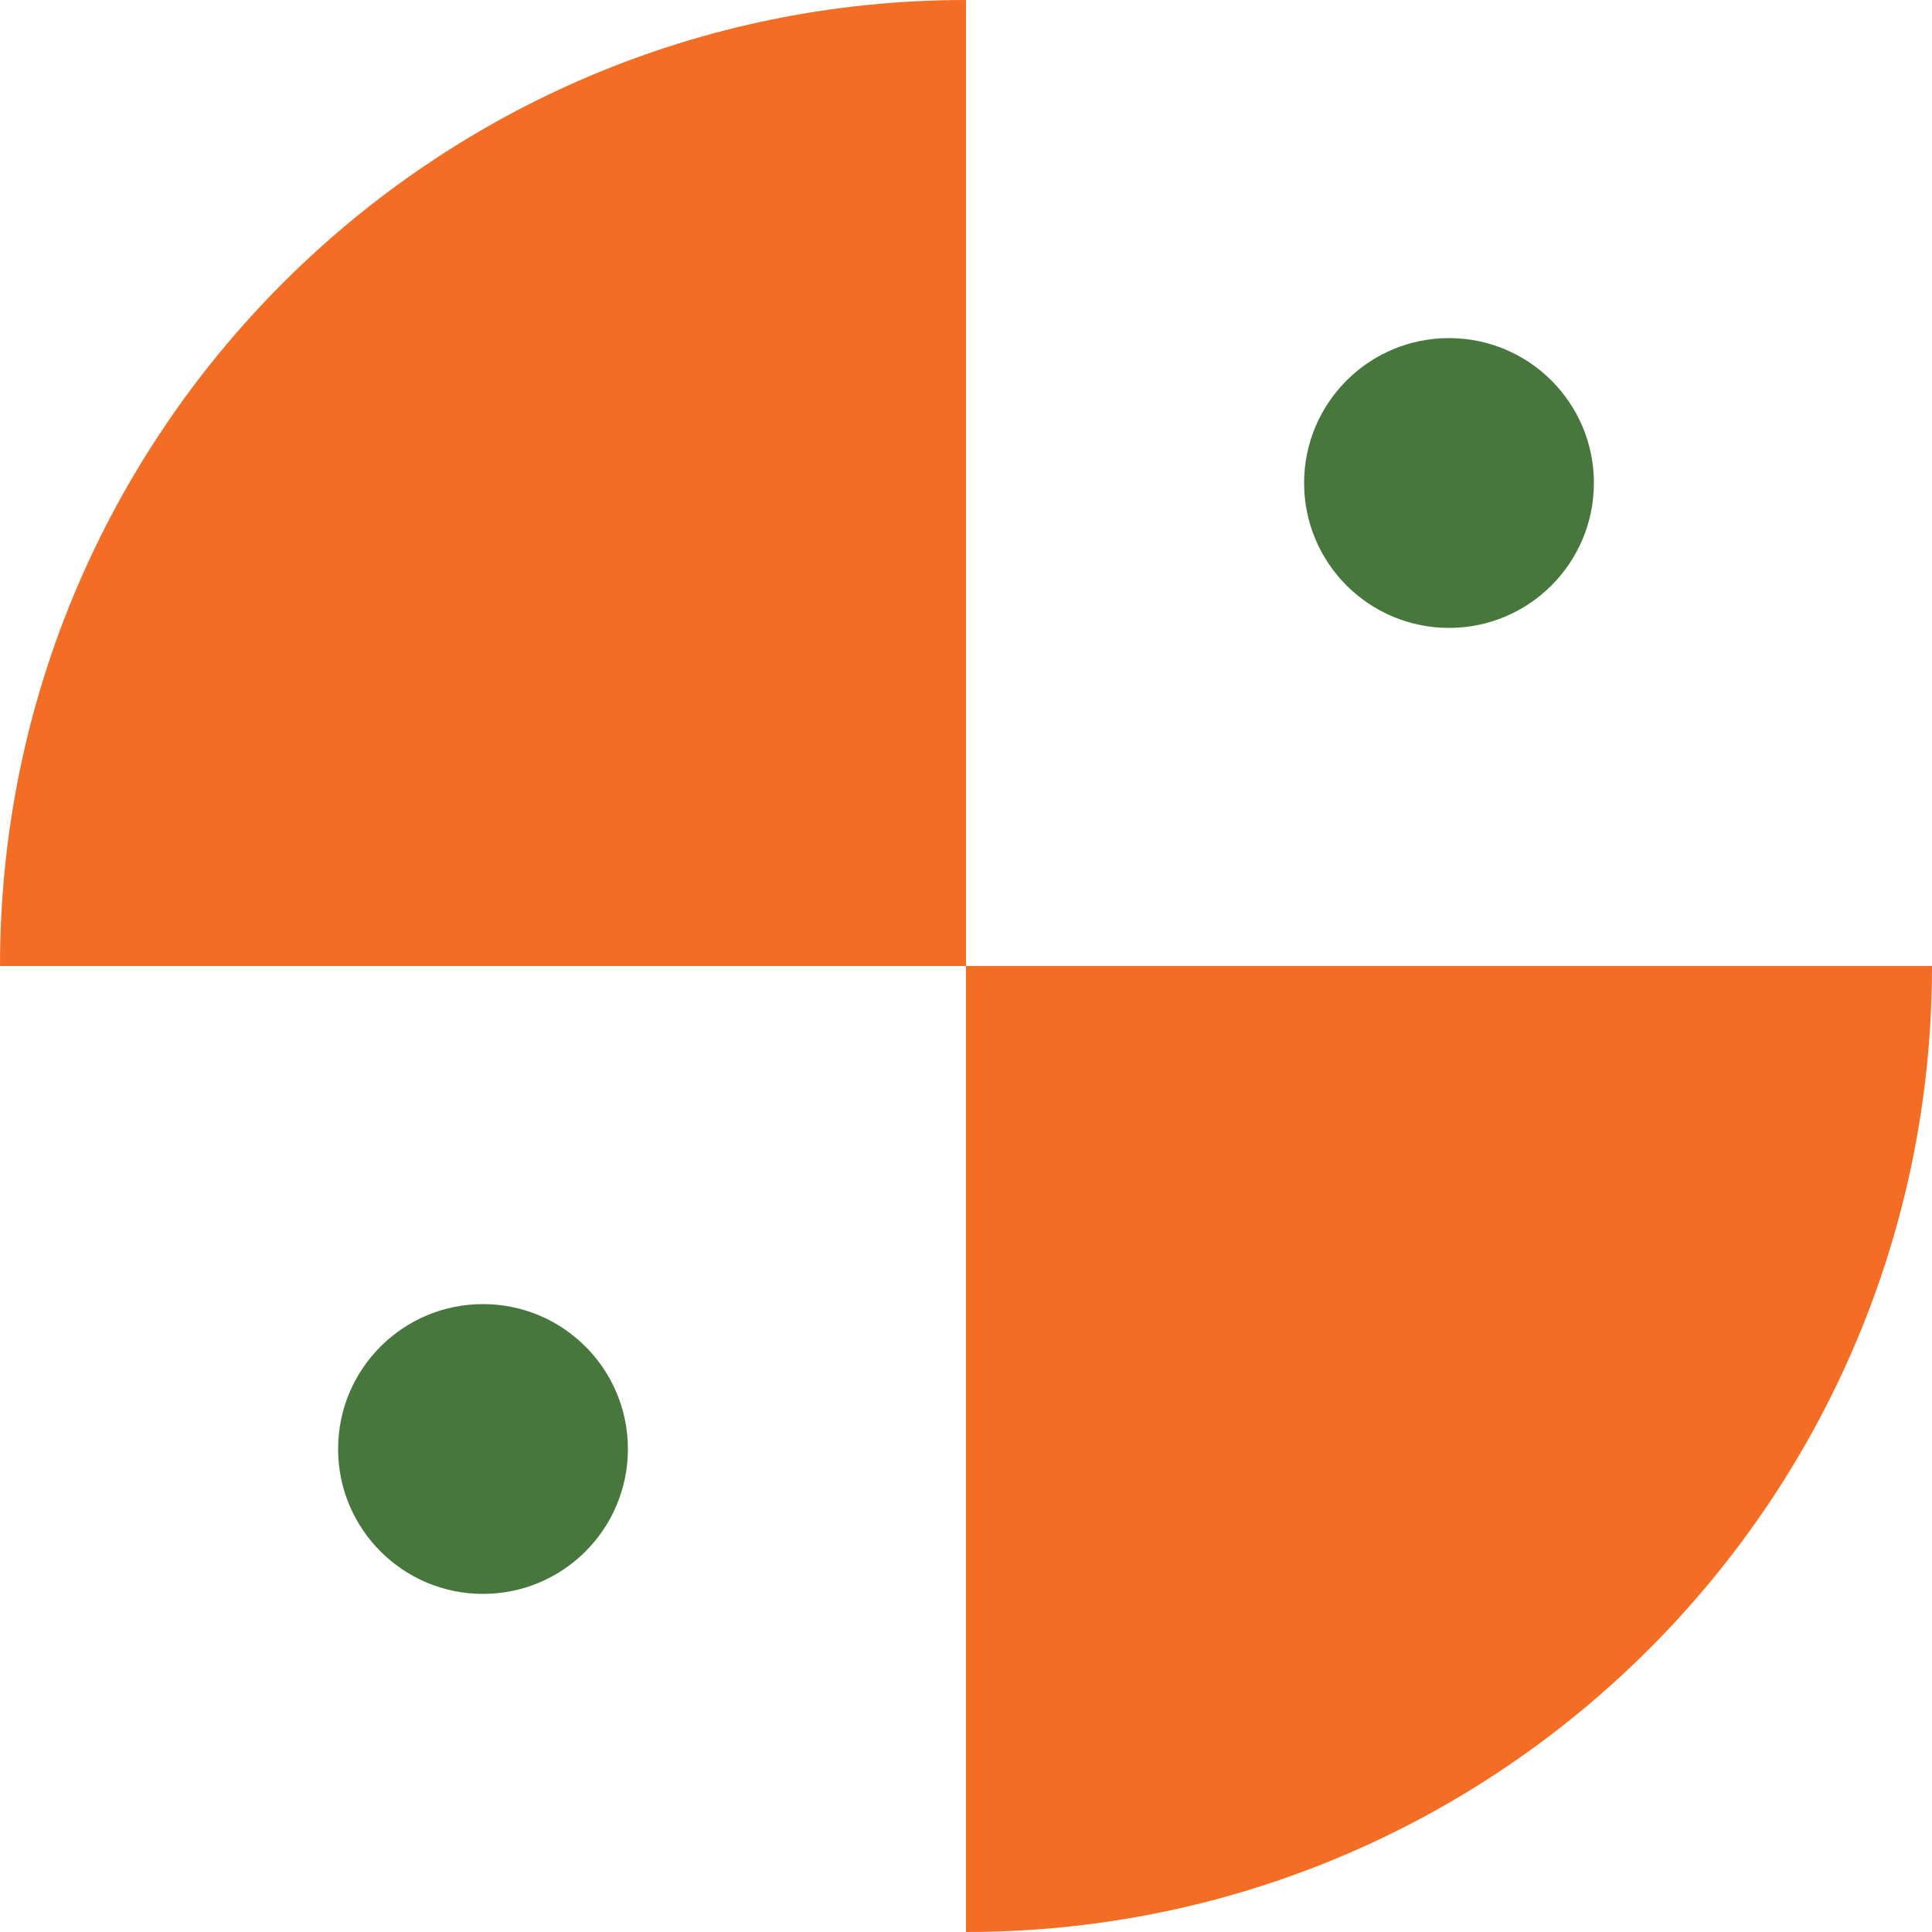
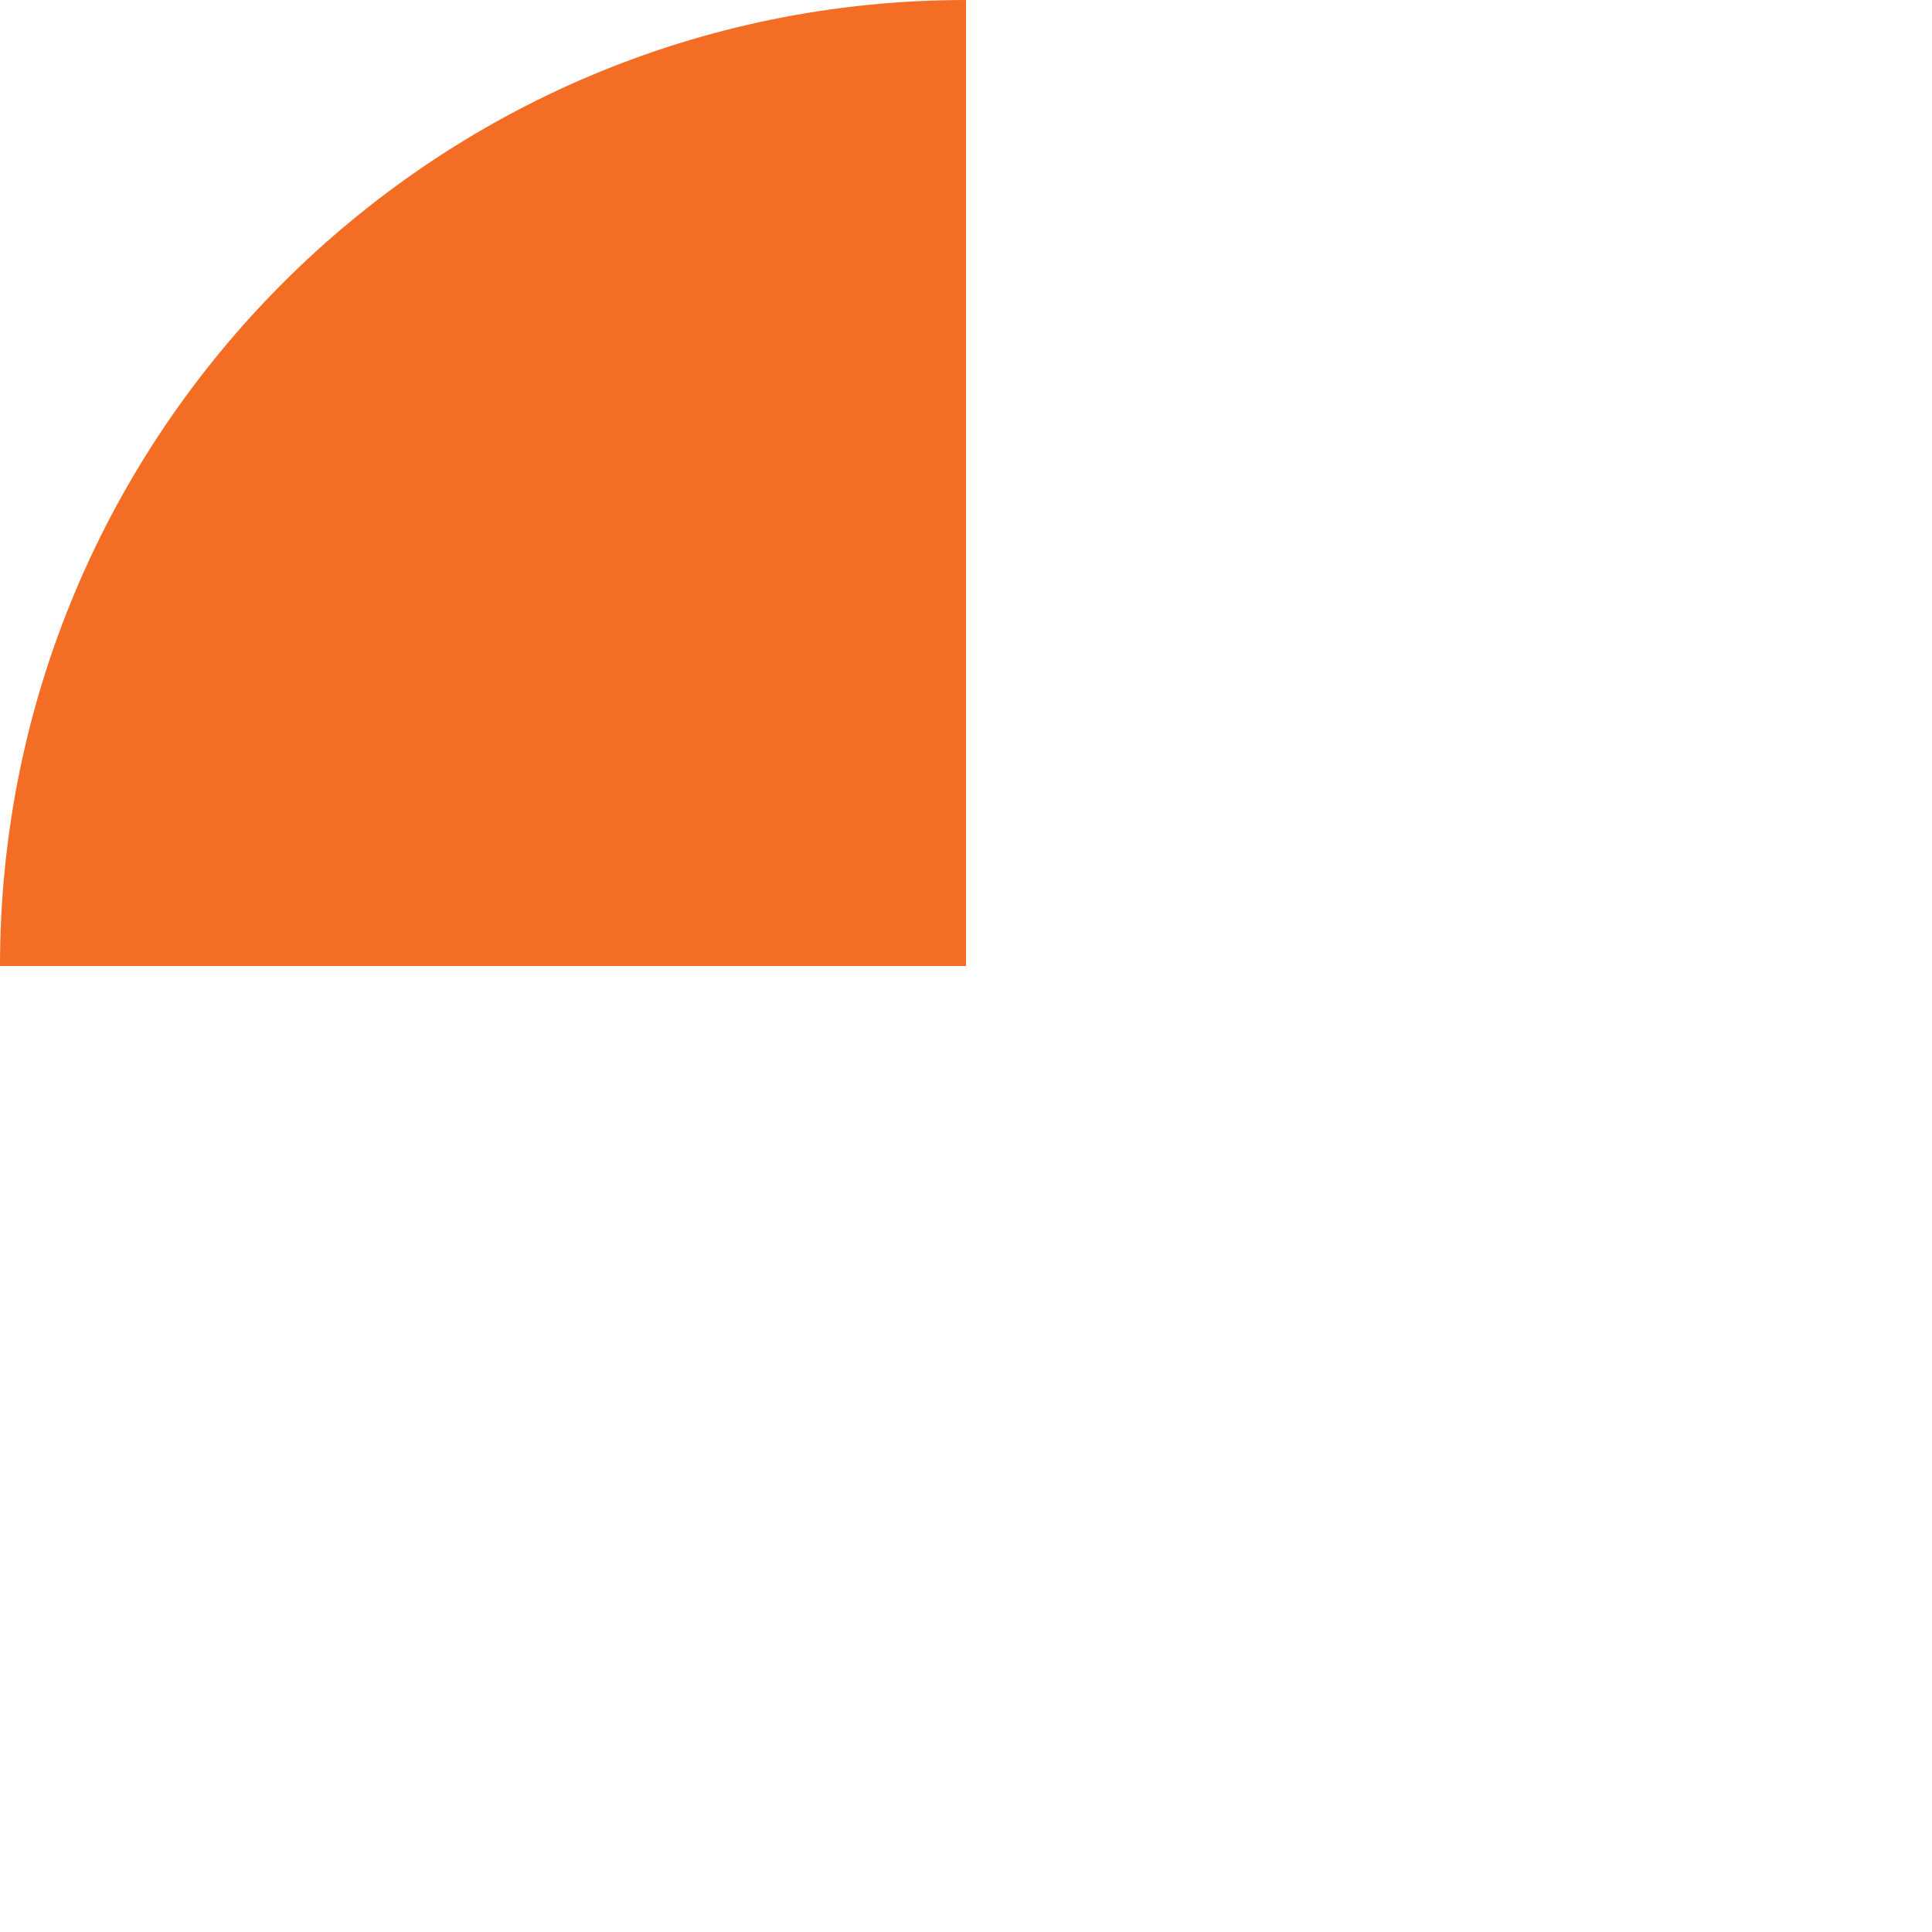
<svg xmlns="http://www.w3.org/2000/svg" width="138" height="138" viewBox="0 0 138 138" fill="none">
  <path d="M69 0C30.892 0 0 30.892 0 69H69V0Z" fill="#F36D25" />
-   <path d="M138 69C138 107.108 107.108 138 69 138L69 69L138 69Z" fill="#F36D25" />
-   <circle cx="103.5" cy="34.5" r="10.35" fill="#48773E" />
-   <circle cx="34.5" cy="103.5" r="10.35" fill="#48773E" />
</svg>